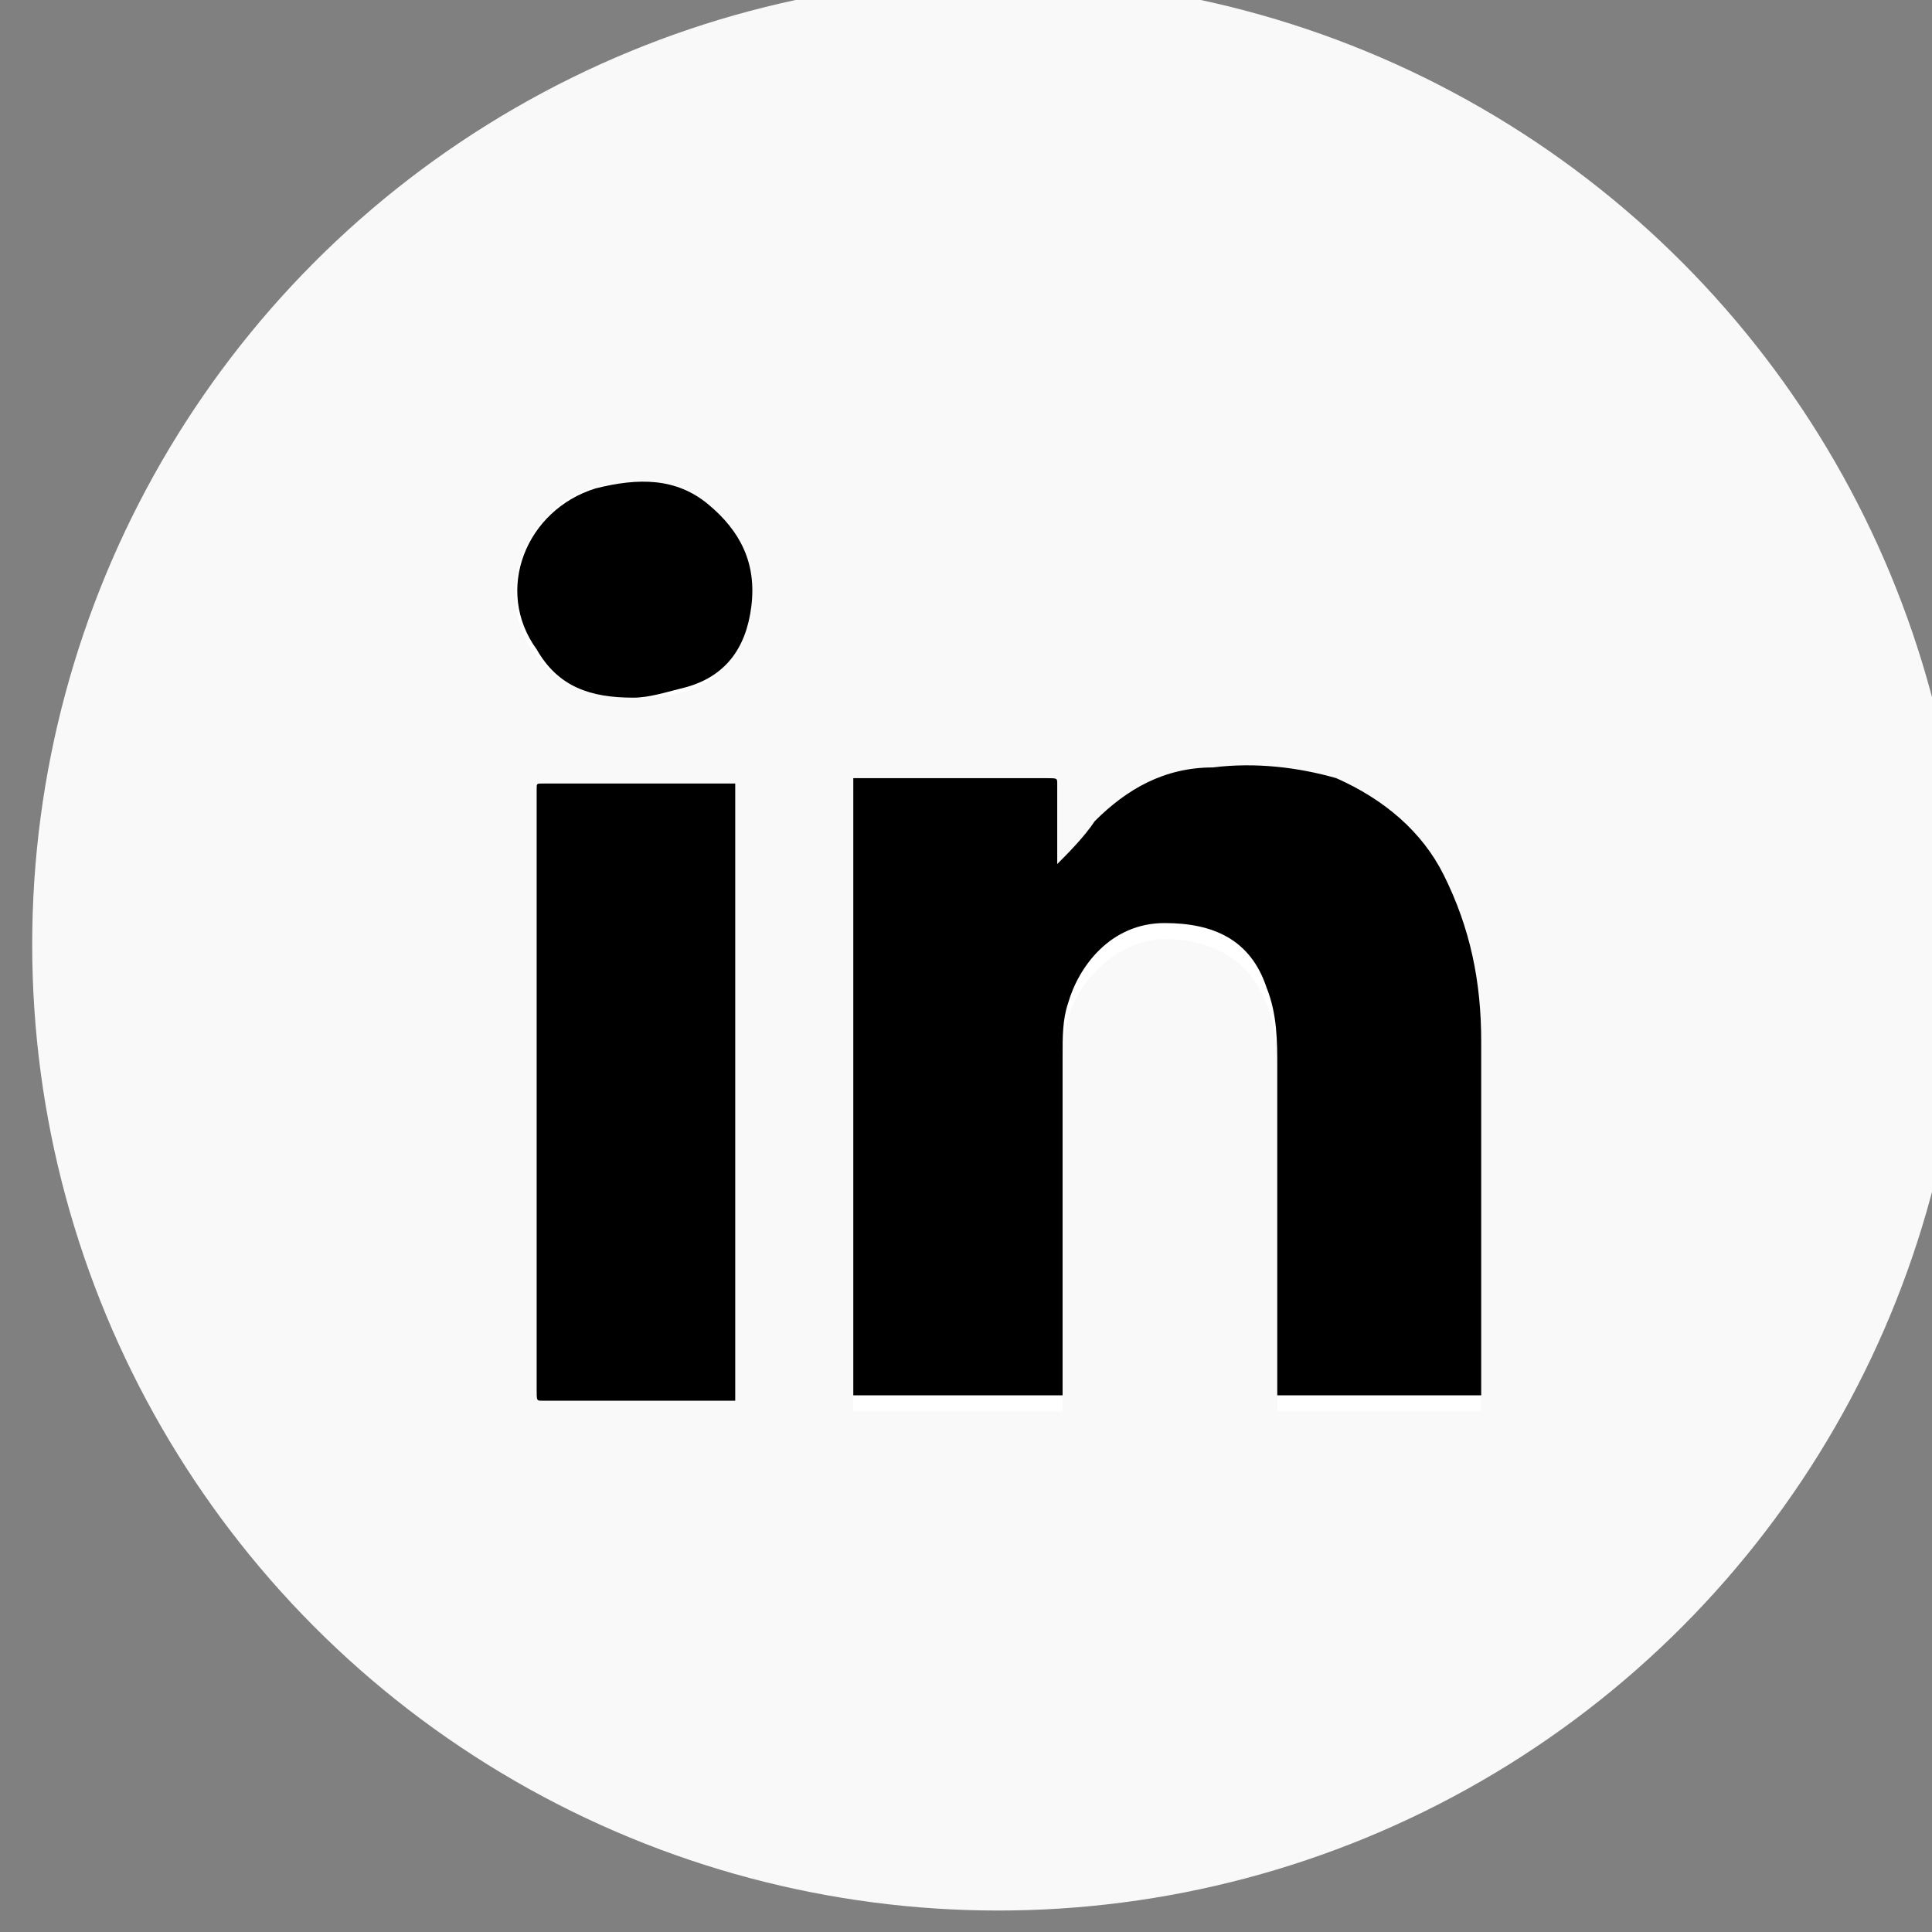
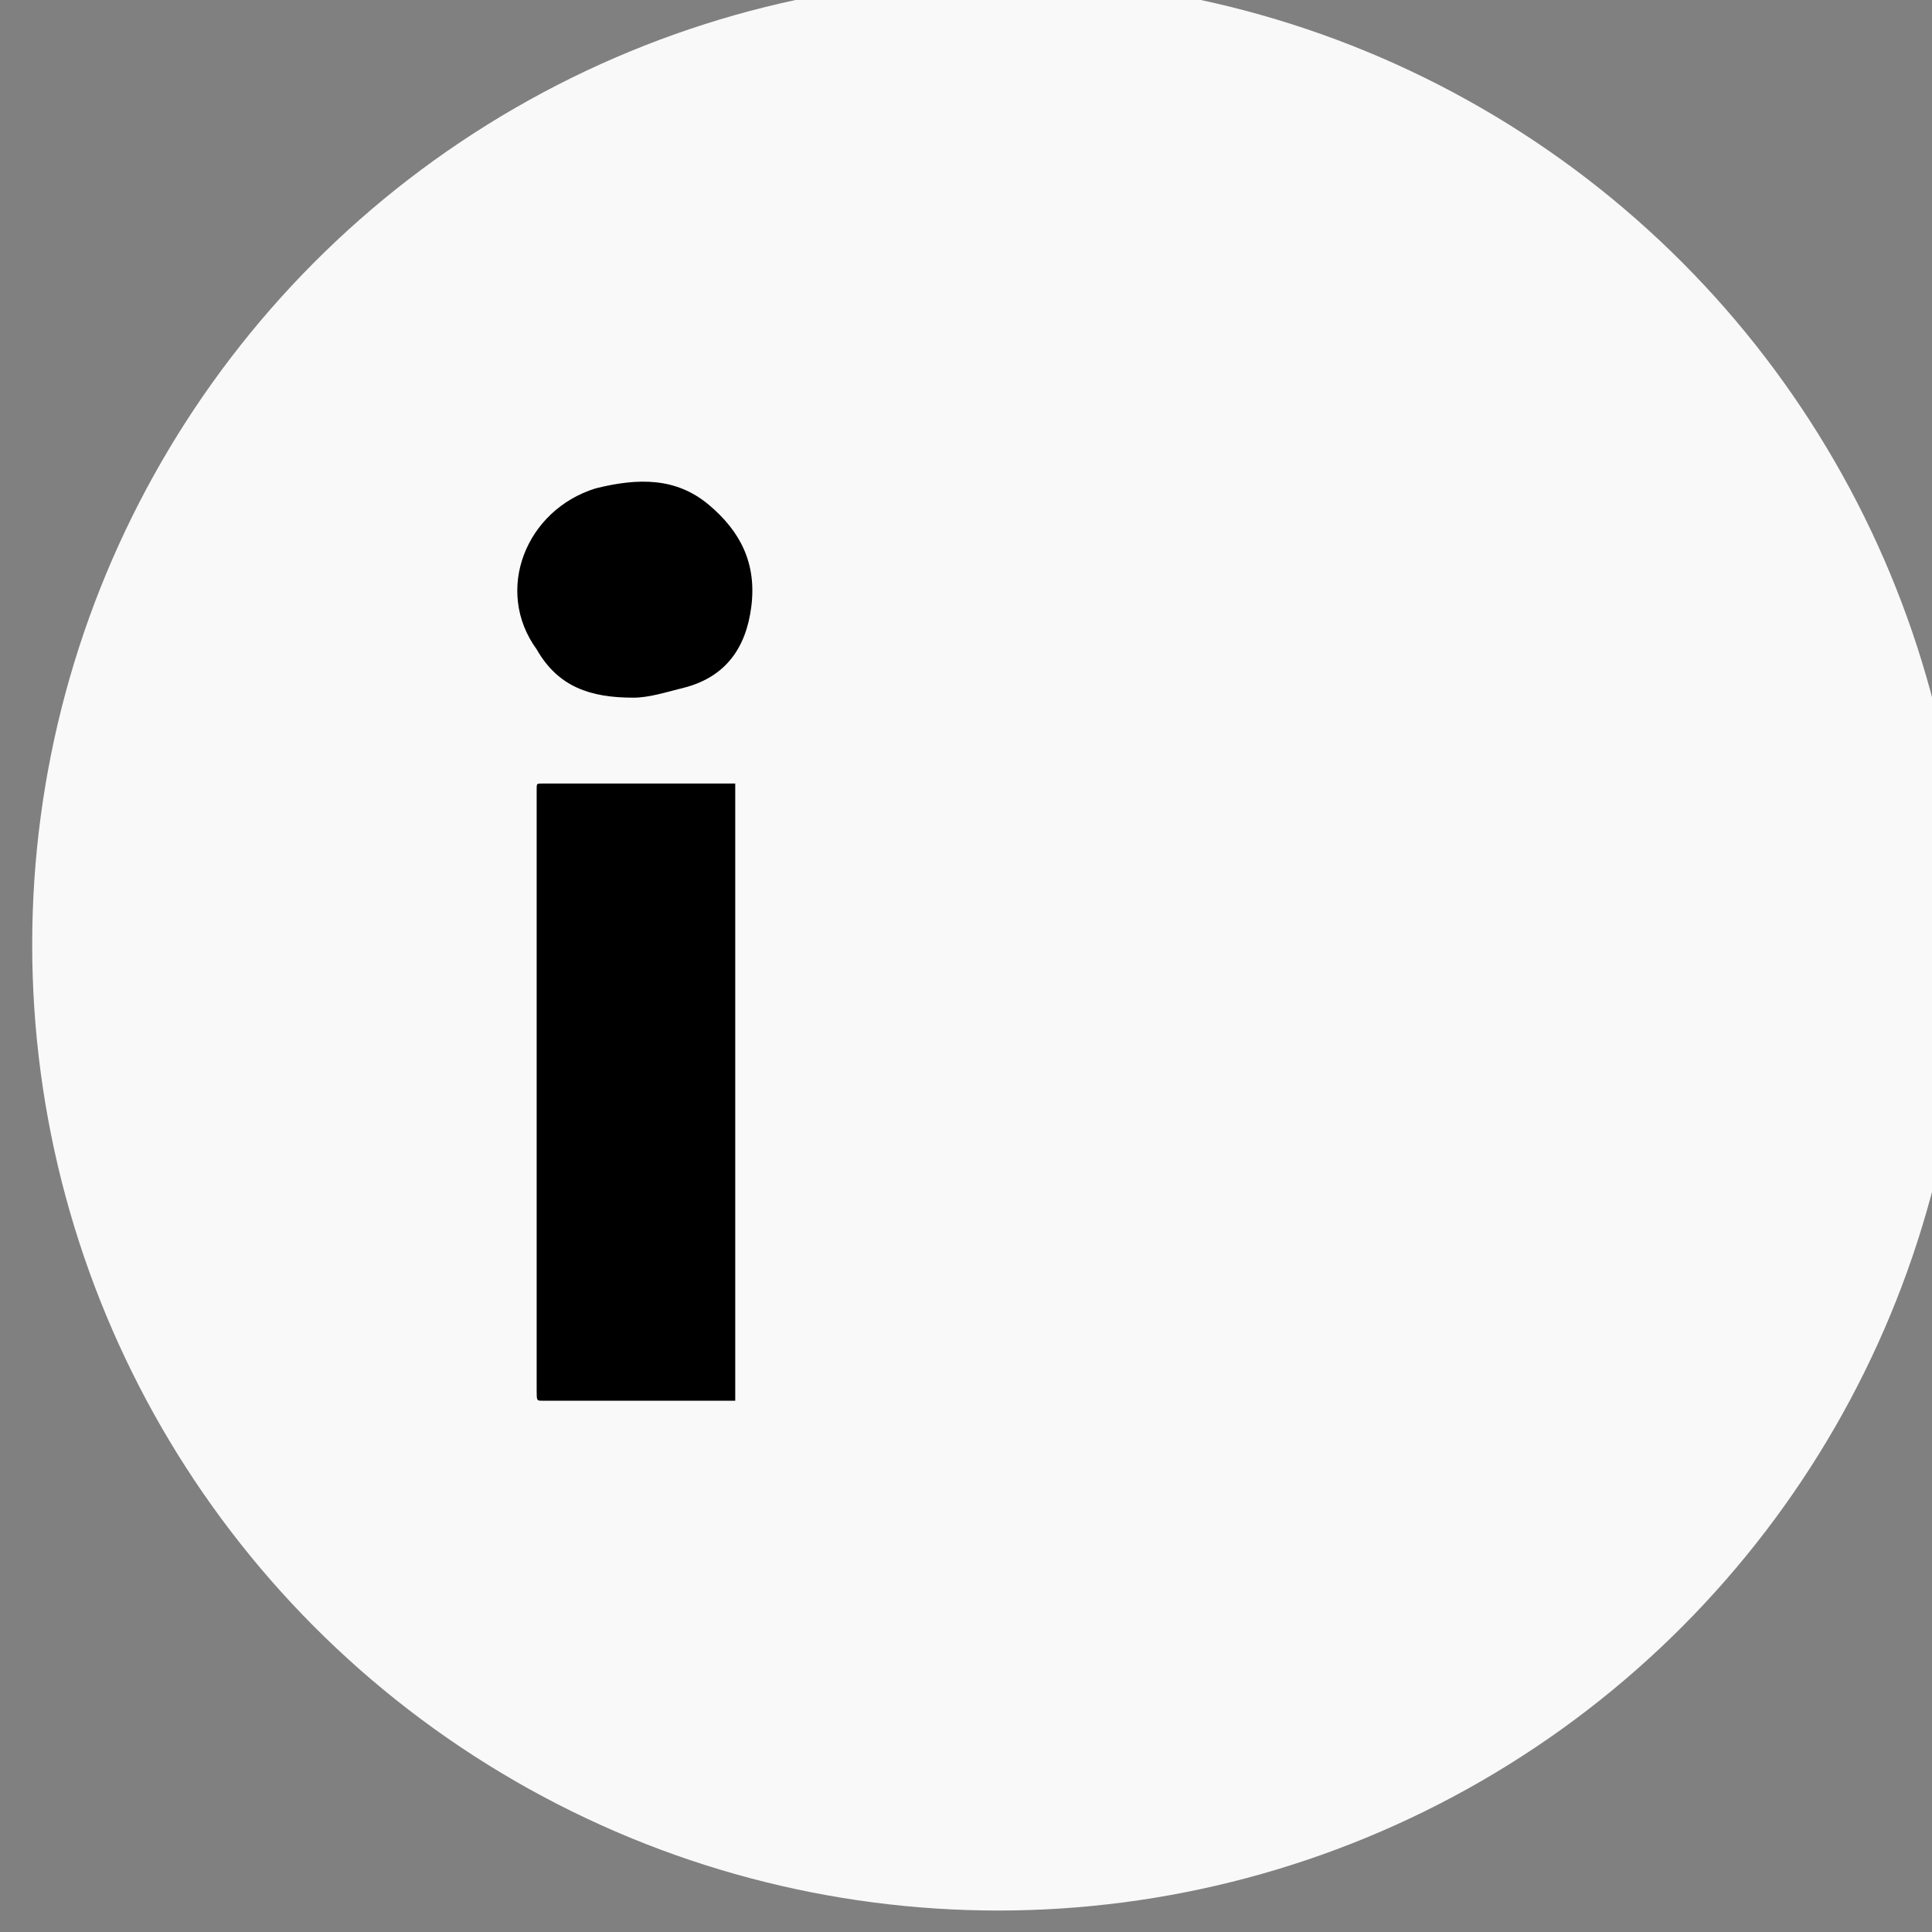
<svg xmlns="http://www.w3.org/2000/svg" version="1.1" id="Calque_1" x="0px" y="0px" viewBox="0 0 36 36" style="enable-background:new 0 0 36 36;" xml:space="preserve">
  <rect x="0" y="0" width="36" height="36" fill="#808080" stroke="none" />
  <style type="text/css">
	.st0{fill:#F9F9F9;}
	.st1{fill:#FFFFFF;}
</style>
  <title>instagram@1x</title>
  <desc>Created with Sketch.</desc>
  <g>
    <circle class="st0" cx="18.6" cy="17.6" r="18" />
    <g>
-       <path class="st1" d="M19.7,16.1c0,0,0-0.1,0-0.1c0-0.4,0-0.9,0-1.2c0-0.1,0-0.1-0.2-0.1c-1.1,0-2.4,0-3.5,0c0,0-0.1,0-0.1,0    c0,3.9,0,7.7,0,11.6c1.3,0,2.5,0,3.9,0c0-0.1,0-0.2,0-0.2c0-2,0-4.1,0-6.1c0-0.3,0-0.6,0.1-1c0.2-0.8,1-1.5,1.8-1.5    c0.9,0,1.6,0.4,1.9,1.2c0.2,0.5,0.2,1,0.2,1.5c0,2,0,3.9,0,5.9c0,0,0,0.1,0,0.2c1.3,0,2.5,0,3.8,0c0,0,0-0.1,0-0.1    c0-2.2,0-4.4,0-6.5c0-1.1-0.2-2.1-0.7-3.1c-0.5-0.9-1.2-1.5-2-1.8c-0.8-0.3-1.5-0.4-2.3-0.2c-0.8,0.1-1.5,0.5-2.2,1    C20.1,15.6,19.9,15.9,19.7,16.1z M13.7,14.6c0,0-0.1,0-0.1,0c-1.1,0-2.4,0-3.5,0c-0.1,0-0.1,0-0.1,0.1c0,3.8,0,7.5,0,11.2    c0,0.2,0,0.2,0.1,0.2c1.1,0,2.4,0,3.5,0c0,0,0.1,0,0.1,0C13.7,22.3,13.7,18.4,13.7,14.6z M11.8,13C11.8,13,11.8,13,11.8,13    c0.3,0,0.6,0,0.9-0.1c0.8-0.2,1.1-0.8,1.2-1.5s-0.1-1.4-0.8-1.9C12.5,9,11.8,8.9,11,9.1c-1.2,0.4-1.8,1.9-1.1,3    C10.4,12.8,11,13,11.8,13z" />
-       <path d="M19.7,16.1c0.2-0.2,0.5-0.5,0.7-0.8c0.6-0.6,1.3-1,2.2-1c0.8-0.1,1.6,0,2.3,0.2c0.9,0.4,1.6,1,2,1.8c0.5,1,0.7,2,0.7,3.1    c0,2.1,0,4.3,0,6.5c0,0,0,0.1,0,0.1c-1.3,0-2.5,0-3.8,0c0,0,0-0.1,0-0.2c0-2,0-4,0-5.9c0-0.5,0-1-0.2-1.5c-0.3-0.9-1-1.2-1.9-1.2    c-1,0-1.6,0.8-1.8,1.5c-0.1,0.3-0.1,0.6-0.1,1c0,2,0,4.1,0,6.1c0,0,0,0.2,0,0.2c-1.3,0-2.5,0-3.9,0c0-3.9,0-7.7,0-11.5    c0,0,0.1,0,0.1,0c1.1,0,2.4,0,3.5,0c0.2,0,0.2,0,0.2,0.1c0,0.4,0,0.9,0,1.2C19.7,16,19.7,16.1,19.7,16.1z" />
      <path d="M13.7,14.6c0,3.9,0,7.7,0,11.5c0,0-0.1,0-0.1,0c-1.1,0-2.4,0-3.5,0c-0.1,0-0.1,0-0.1-0.2c0-3.8,0-7.5,0-11.2    c0-0.1,0-0.1,0.1-0.1c1.1,0,2.4,0,3.5,0C13.6,14.6,13.6,14.6,13.7,14.6z" />
      <path d="M11.8,13c-0.8,0-1.4-0.2-1.8-0.9c-0.8-1.1-0.2-2.6,1.1-3c0.8-0.2,1.5-0.2,2.1,0.3c0.6,0.5,0.9,1.1,0.8,1.9    c-0.1,0.8-0.5,1.3-1.2,1.5C12.4,12.9,12.1,13,11.8,13C11.8,13,11.8,13,11.8,13z" />
    </g>
  </g>
</svg>